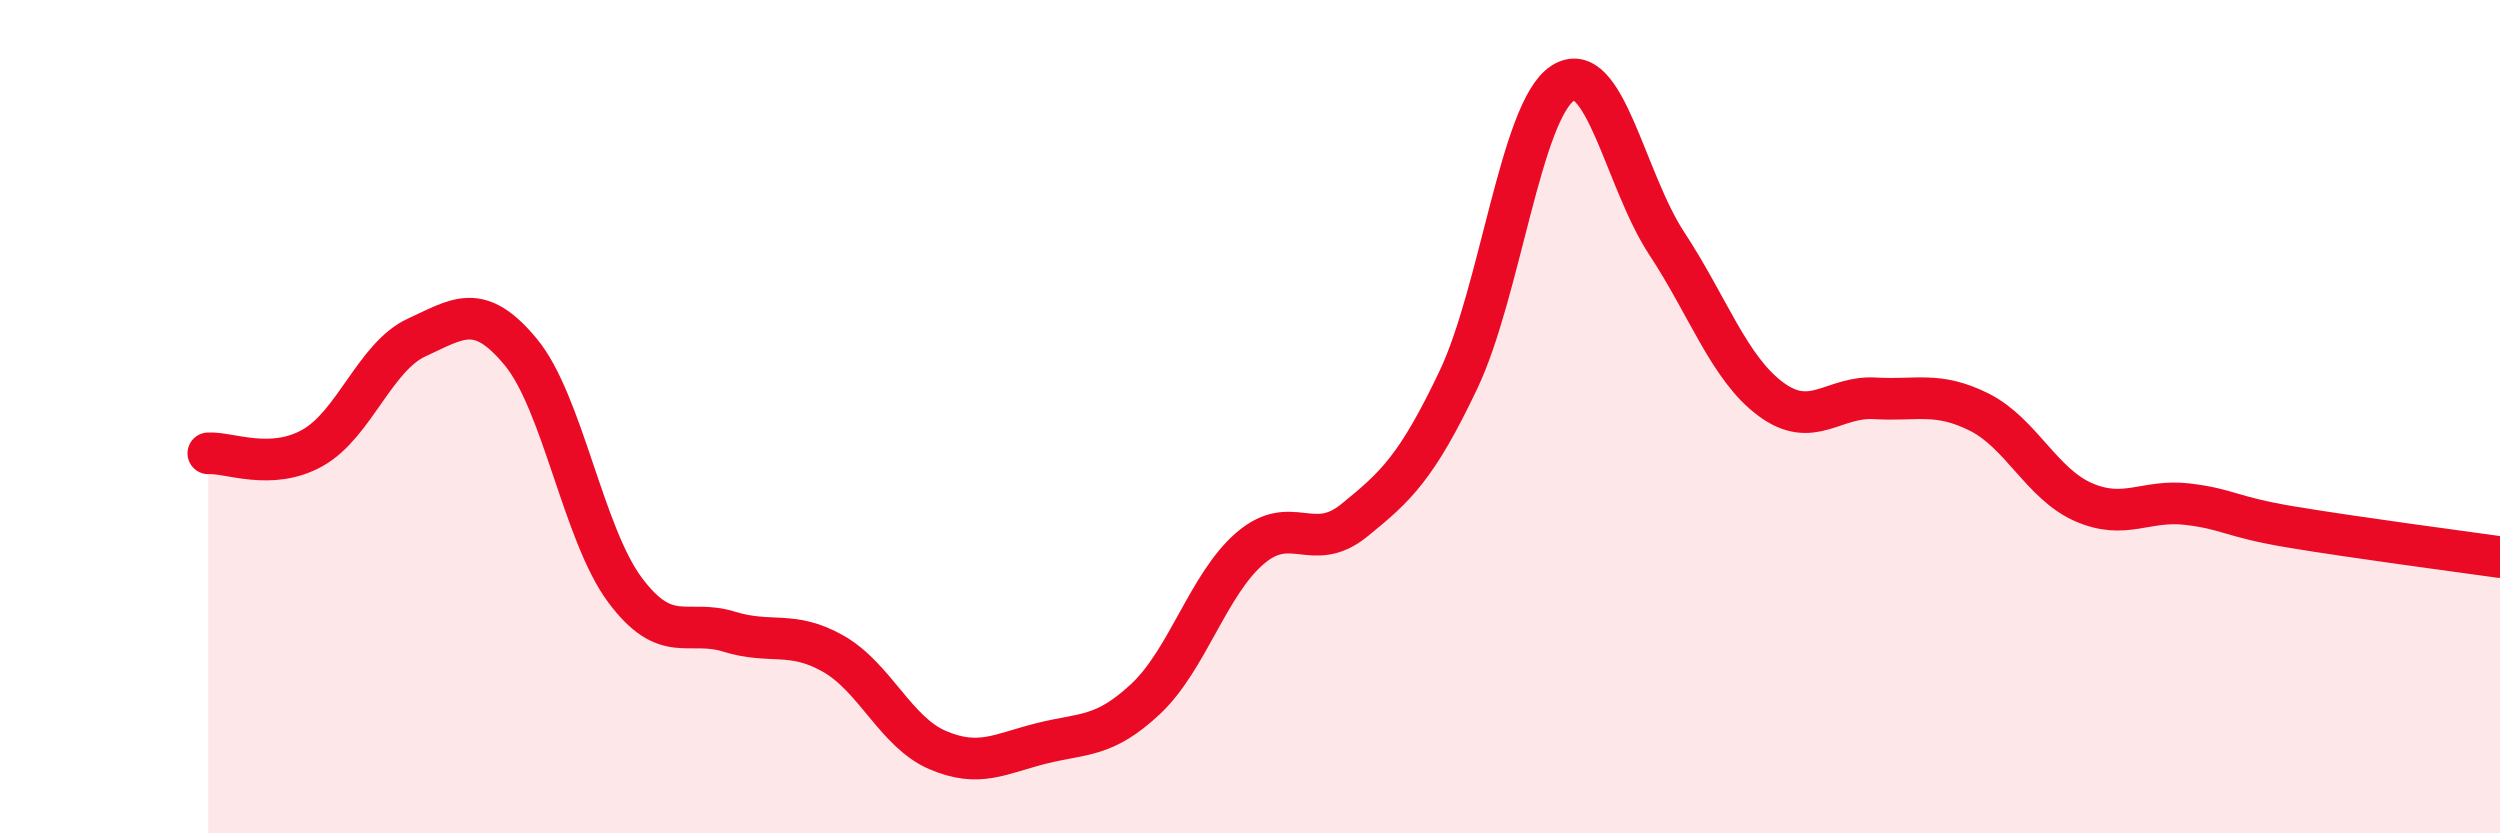
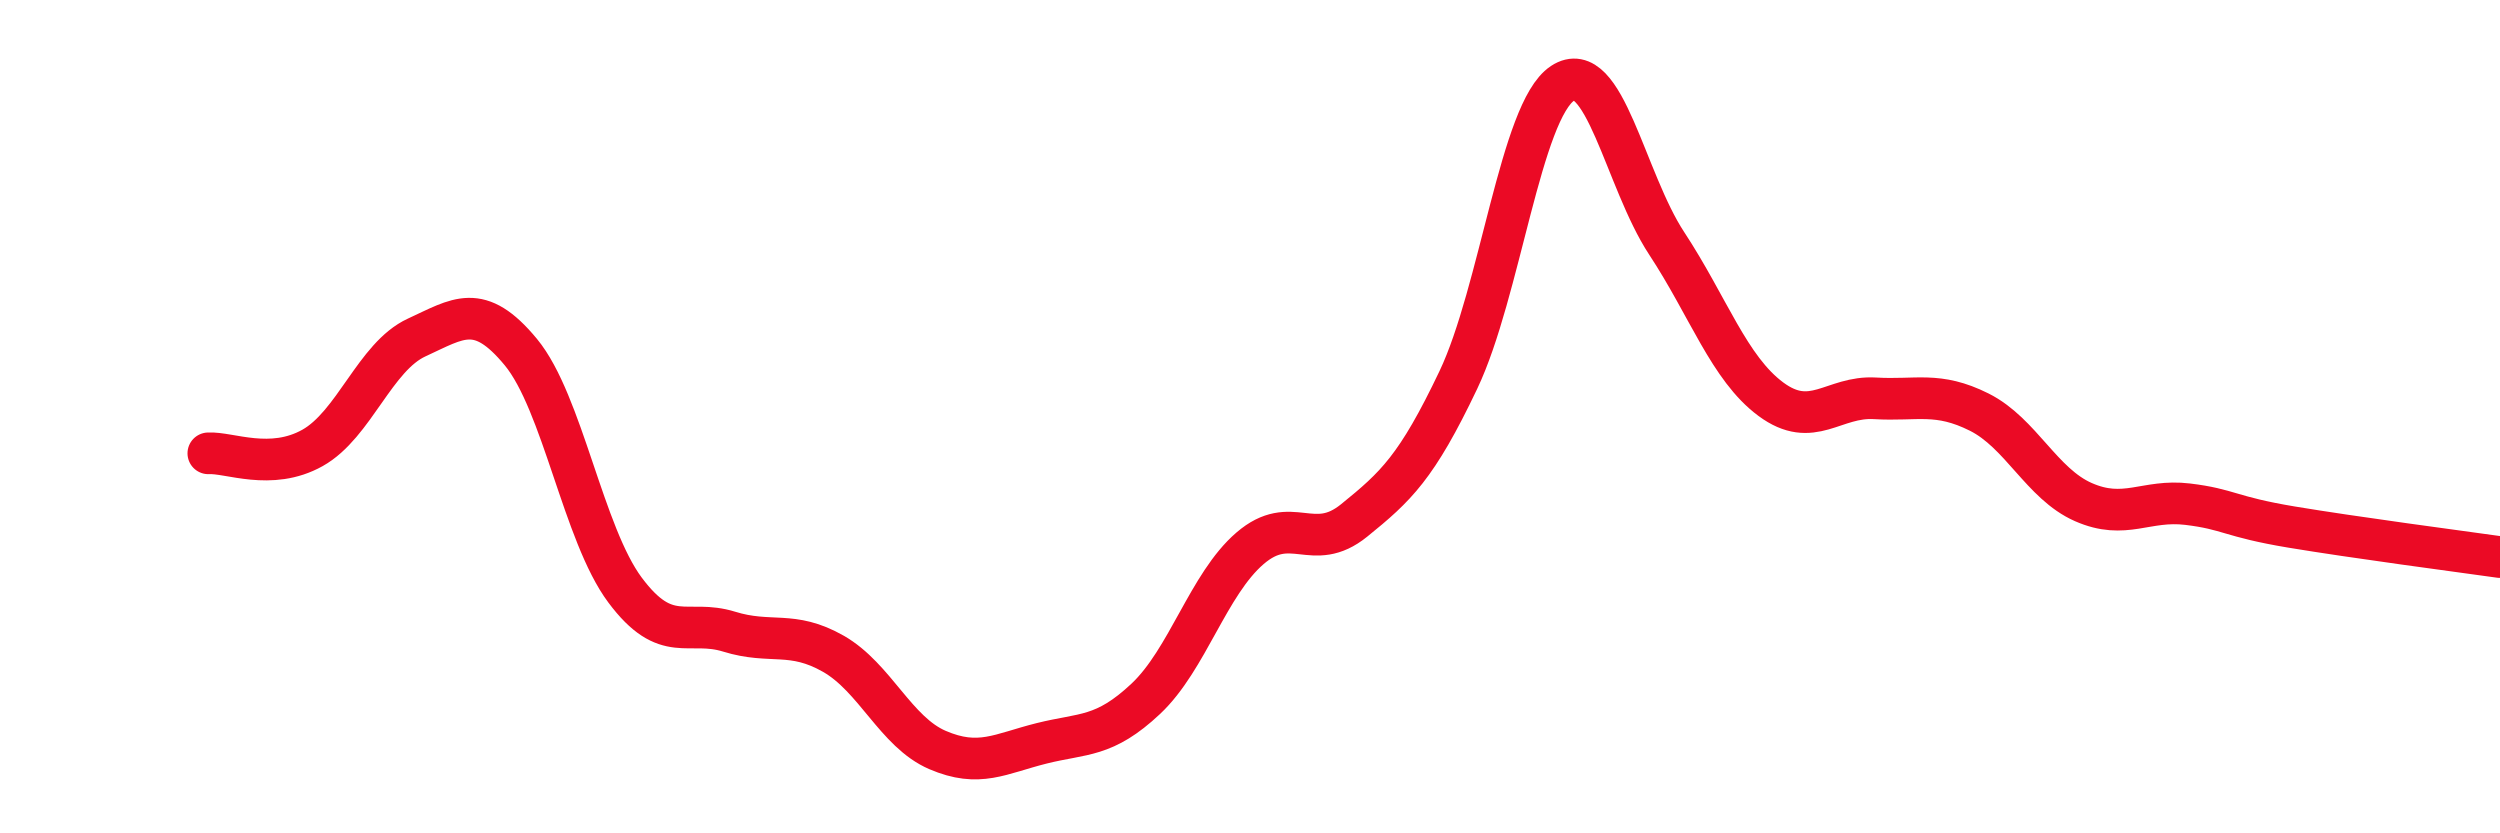
<svg xmlns="http://www.w3.org/2000/svg" width="60" height="20" viewBox="0 0 60 20">
-   <path d="M 5,10.88 C 5.5,10.85 6.5,11.31 7.5,10.75 C 8.5,10.19 9,8.56 10,8.1 C 11,7.64 11.5,7.24 12.5,8.45 C 13.5,9.66 14,12.82 15,14.16 C 16,15.5 16.5,14.85 17.5,15.16 C 18.5,15.47 19,15.12 20,15.69 C 21,16.26 21.5,17.57 22.5,18 C 23.5,18.43 24,18.09 25,17.84 C 26,17.59 26.5,17.71 27.5,16.77 C 28.5,15.83 29,14.02 30,13.16 C 31,12.3 31.5,13.3 32.5,12.49 C 33.5,11.68 34,11.22 35,9.12 C 36,7.02 36.5,2.66 37.5,2 C 38.5,1.34 39,4.32 40,5.84 C 41,7.36 41.5,8.84 42.5,9.58 C 43.5,10.32 44,9.5 45,9.56 C 46,9.62 46.5,9.39 47.5,9.89 C 48.5,10.39 49,11.61 50,12.05 C 51,12.49 51.5,11.98 52.5,12.1 C 53.5,12.22 53.5,12.4 55,12.65 C 56.5,12.9 59,13.23 60,13.37L60 20L5 20Z" fill="#EB0A25" opacity="0.1" stroke-linecap="round" stroke-linejoin="round" />
  <path d="M 5,10.88 C 5.5,10.85 6.5,11.31 7.5,10.75 C 8.5,10.19 9,8.56 10,8.1 C 11,7.64 11.5,7.24 12.5,8.45 C 13.5,9.66 14,12.82 15,14.16 C 16,15.5 16.5,14.85 17.5,15.16 C 18.5,15.47 19,15.12 20,15.69 C 21,16.26 21.5,17.57 22.5,18 C 23.5,18.43 24,18.09 25,17.84 C 26,17.59 26.5,17.71 27.5,16.77 C 28.5,15.83 29,14.02 30,13.16 C 31,12.3 31.5,13.3 32.5,12.49 C 33.5,11.68 34,11.22 35,9.12 C 36,7.02 36.5,2.66 37.5,2 C 38.5,1.34 39,4.32 40,5.84 C 41,7.36 41.5,8.84 42.5,9.58 C 43.5,10.32 44,9.5 45,9.56 C 46,9.62 46.5,9.39 47.5,9.89 C 48.5,10.39 49,11.61 50,12.05 C 51,12.49 51.5,11.98 52.5,12.1 C 53.5,12.22 53.5,12.4 55,12.65 C 56.5,12.9 59,13.23 60,13.37" stroke="#EB0A25" stroke-width="1" fill="none" stroke-linecap="round" stroke-linejoin="round" />
</svg>